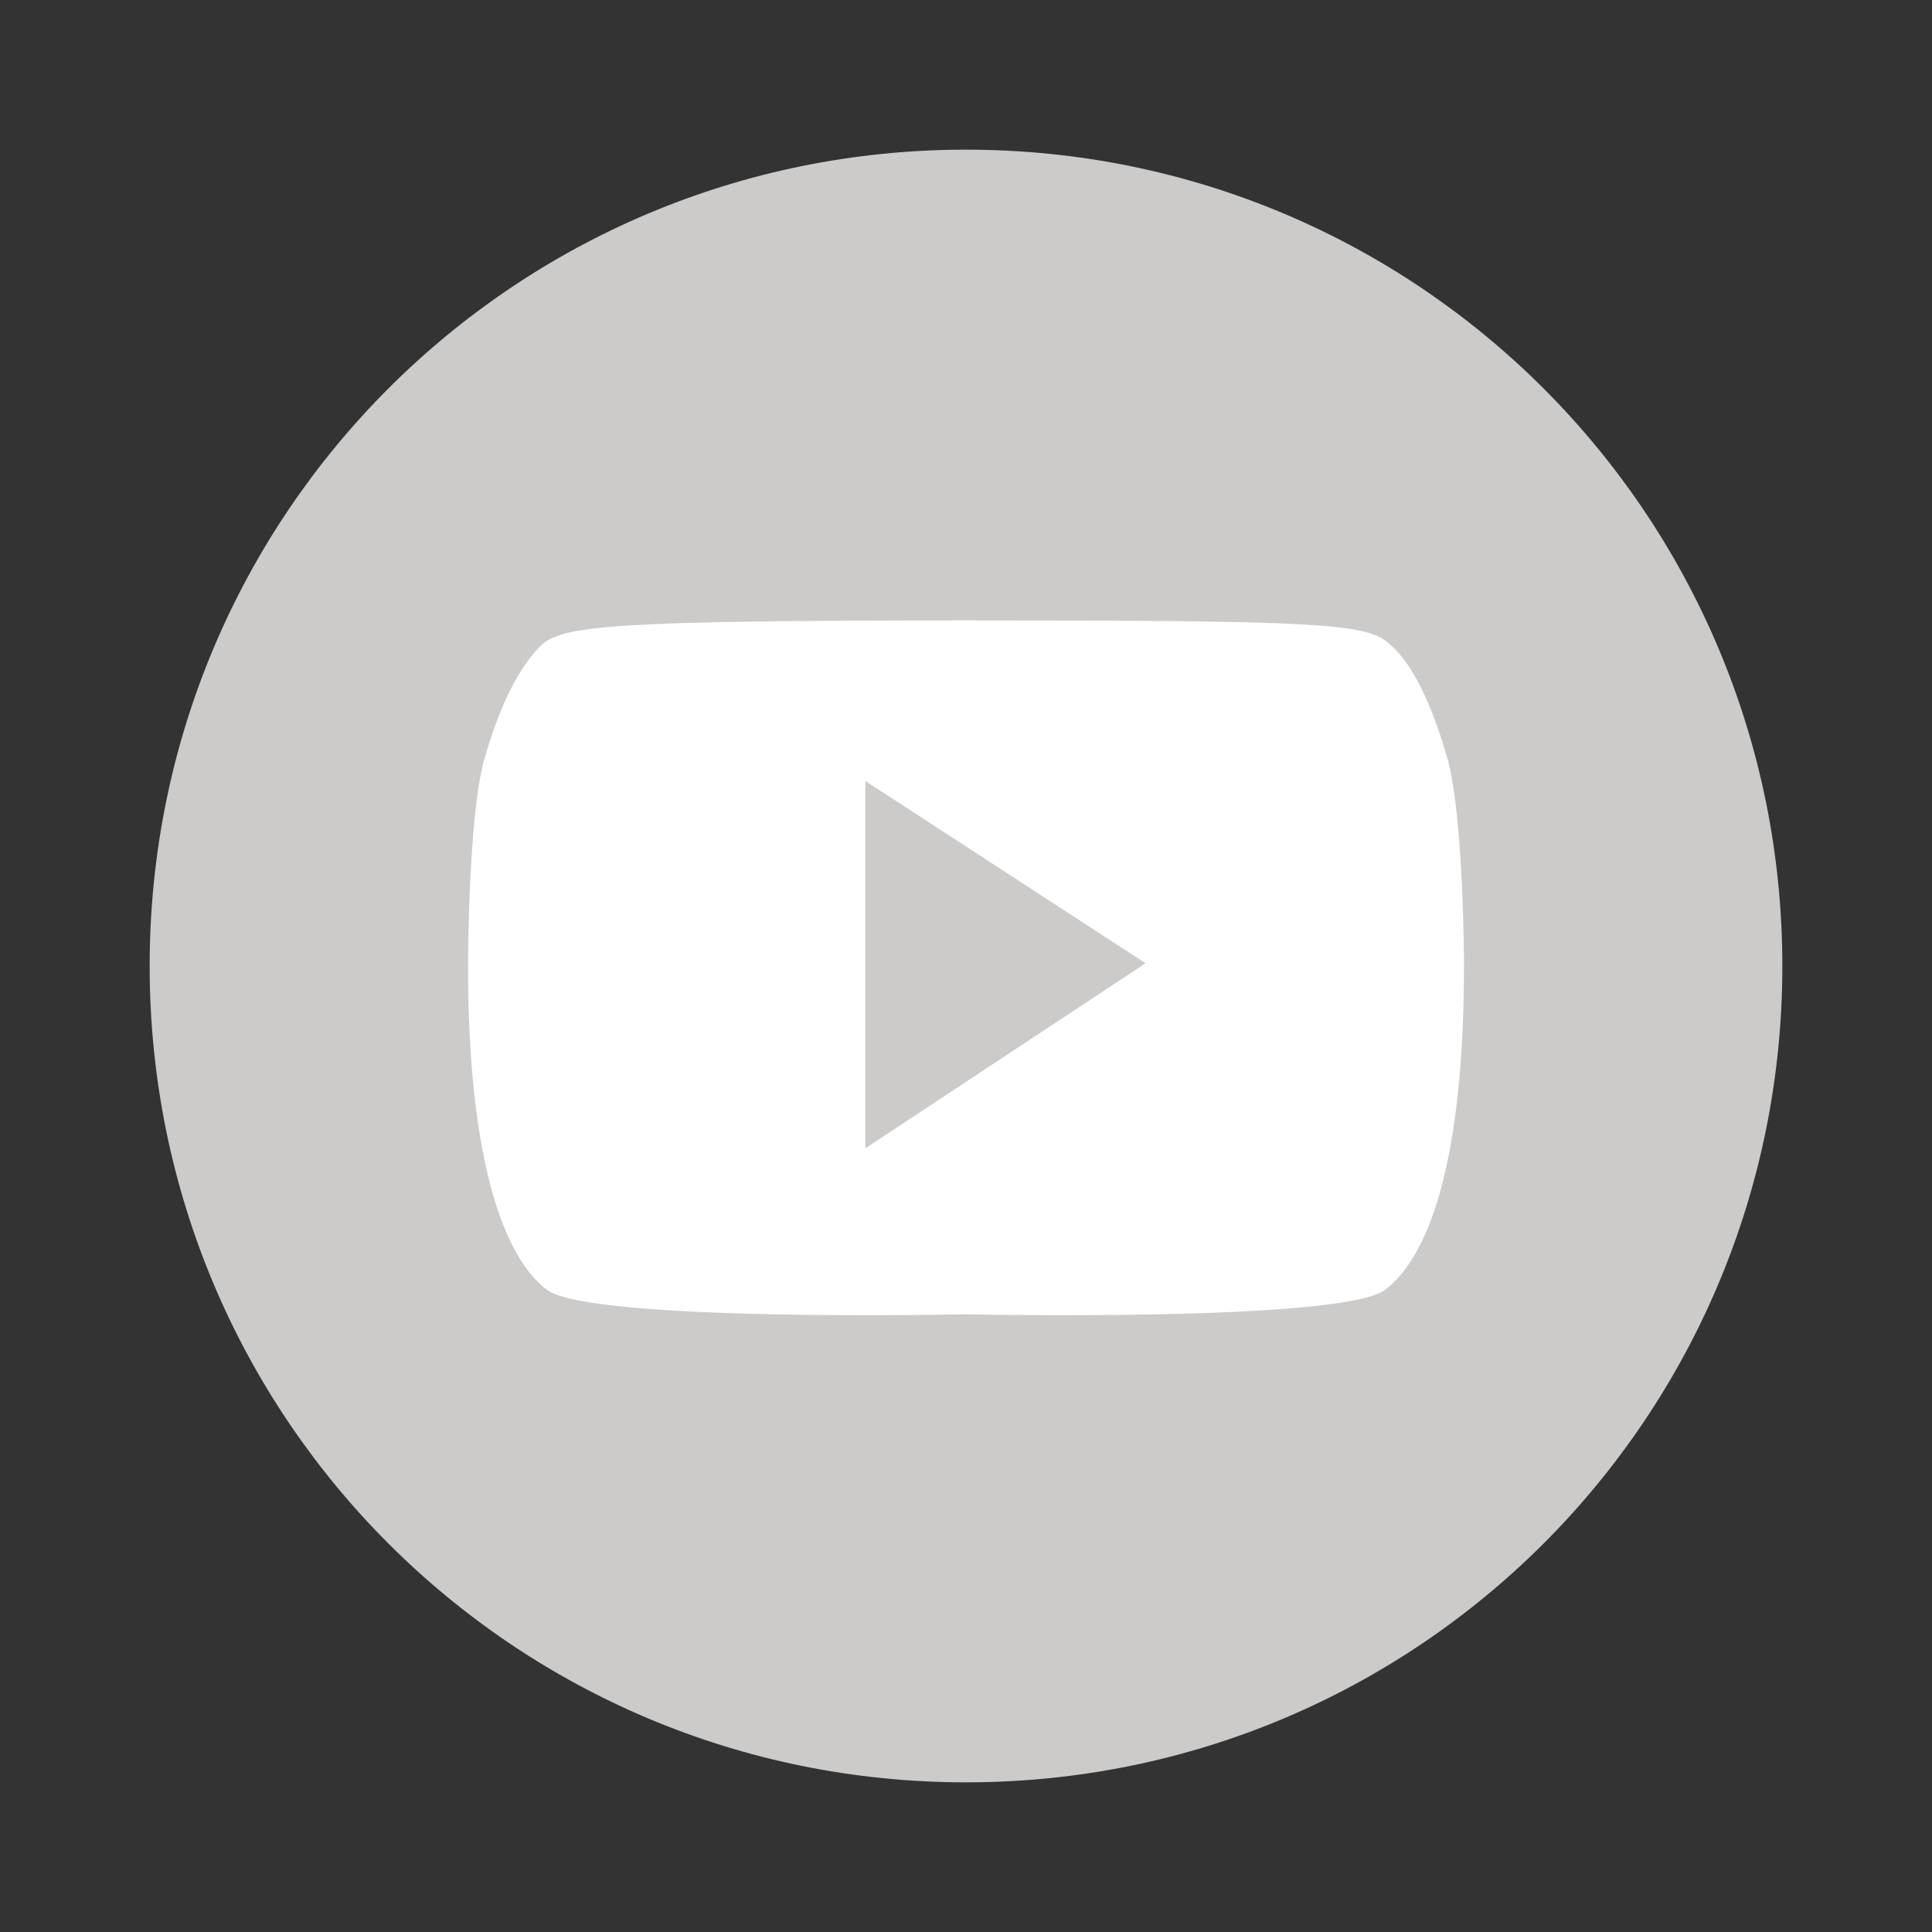
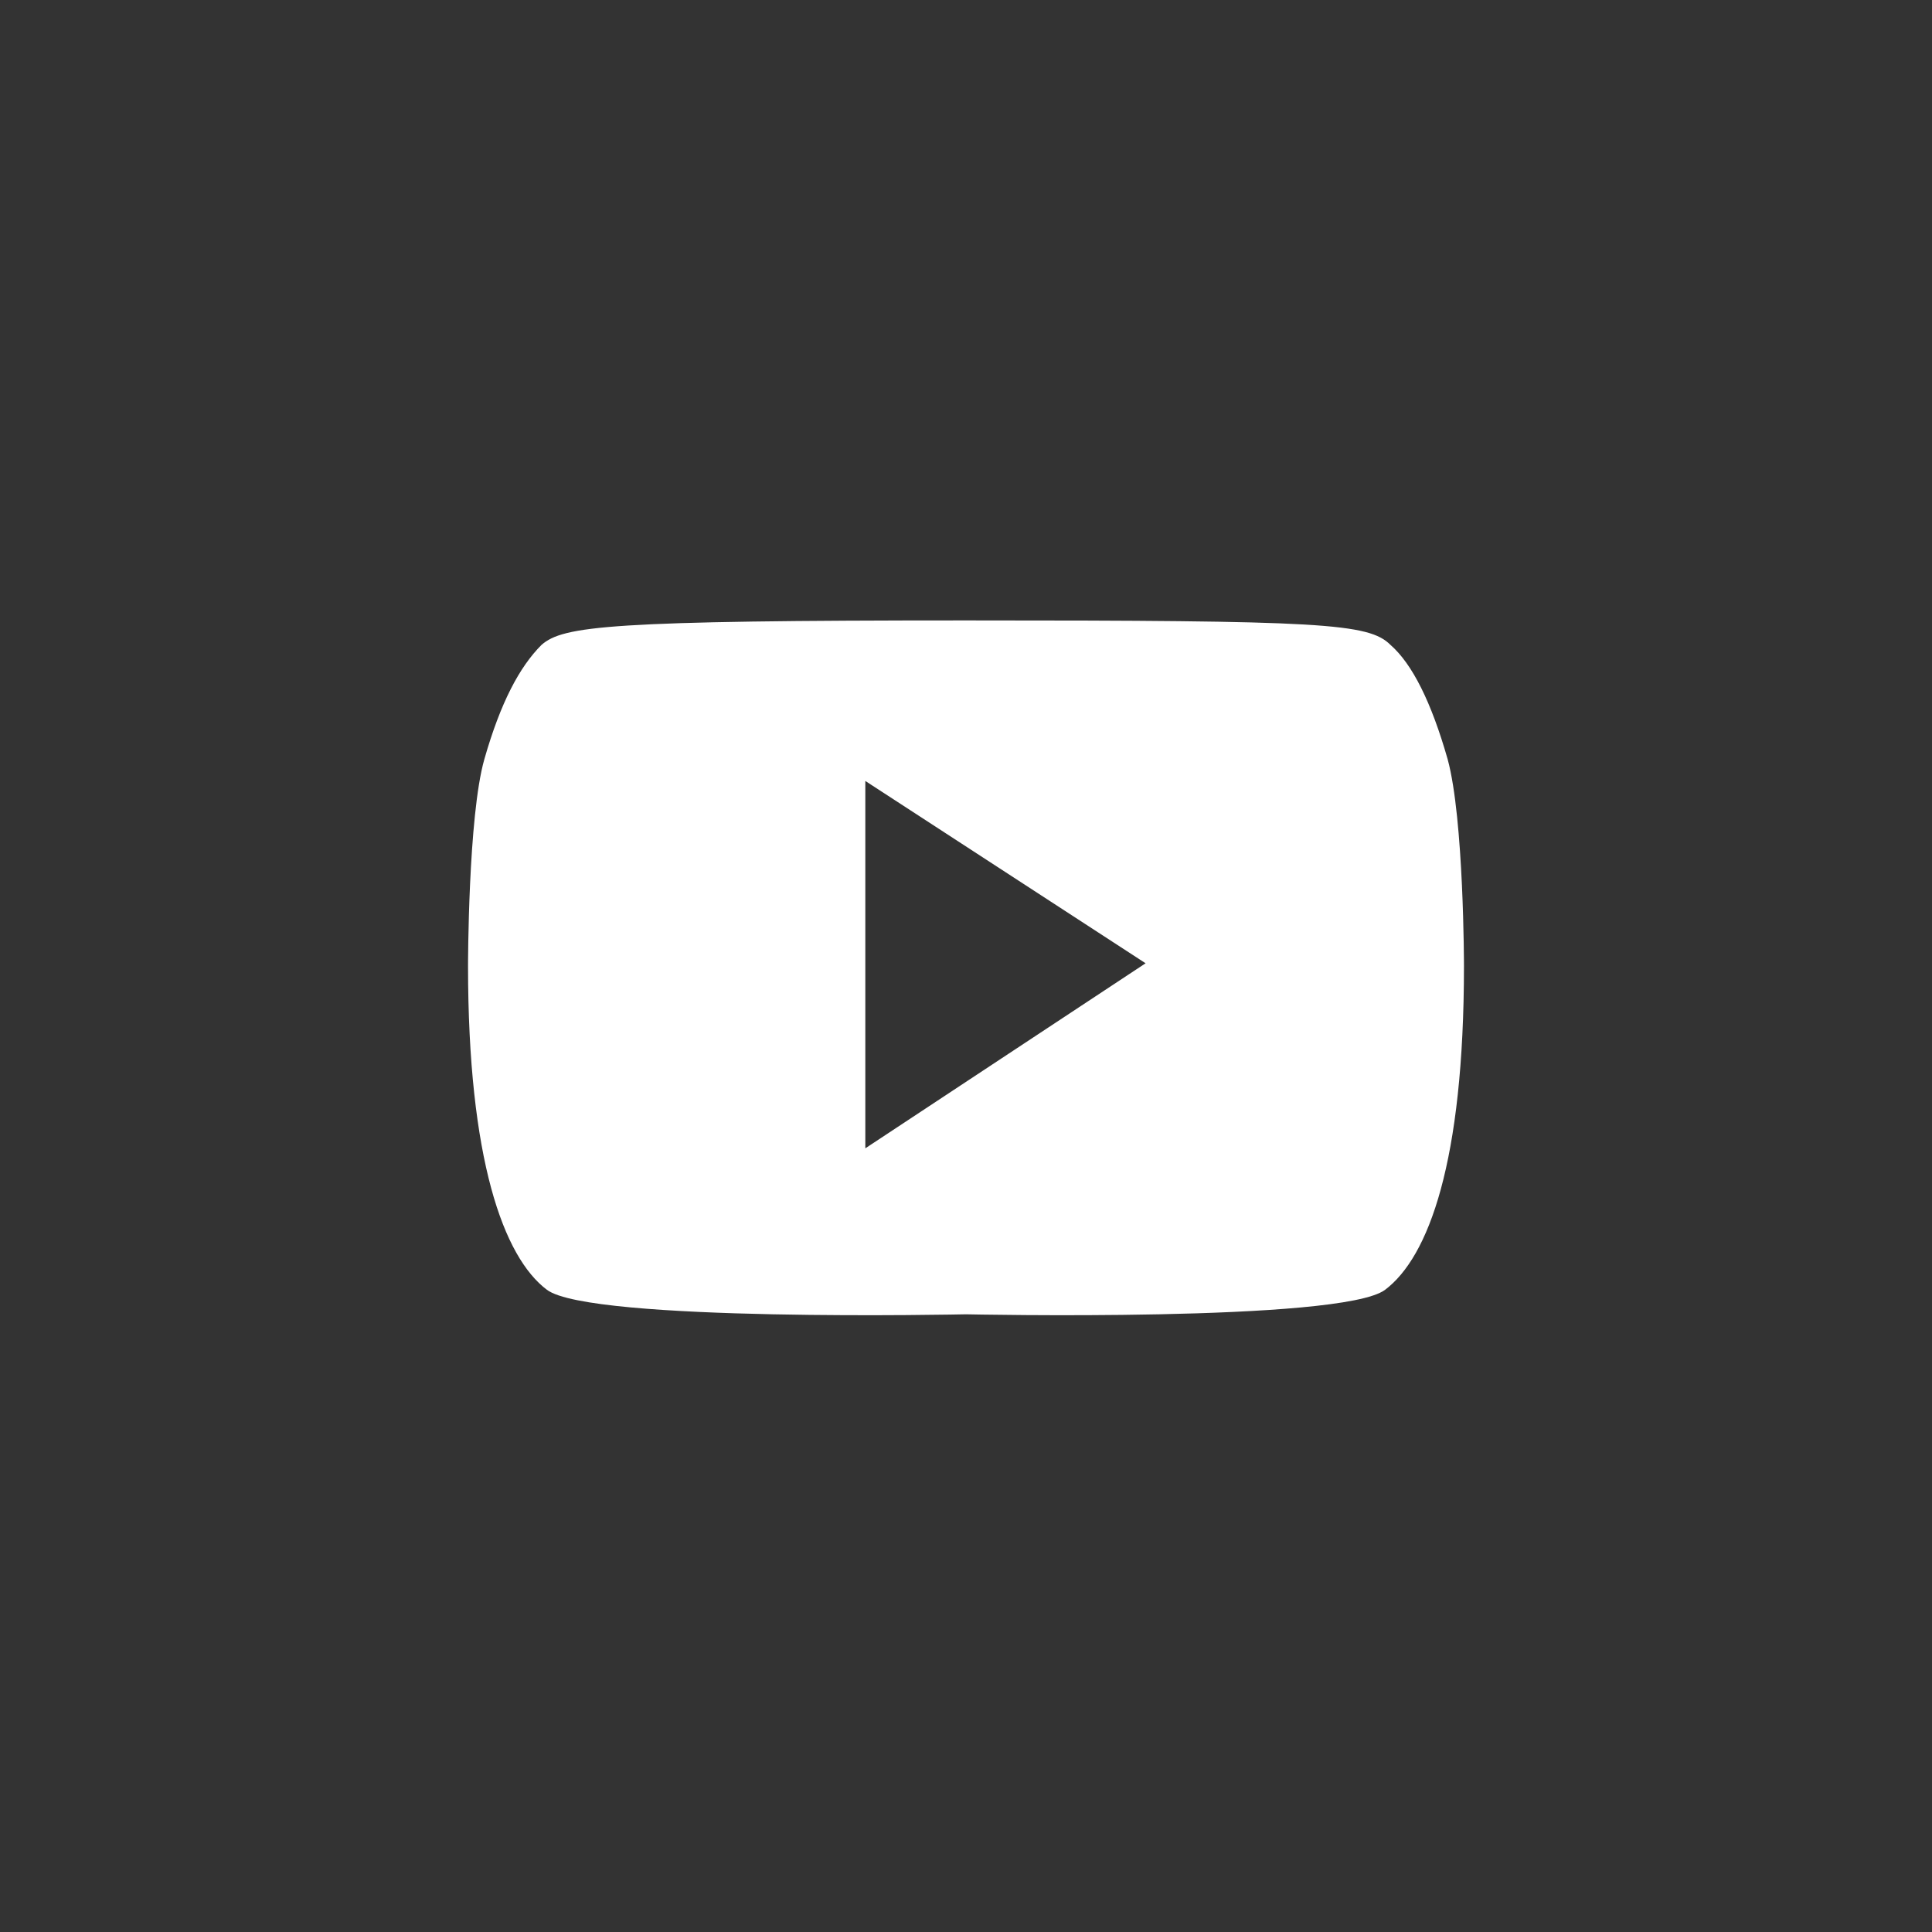
<svg xmlns="http://www.w3.org/2000/svg" version="1.1" id="Layer_1" x="0px" y="0px" viewBox="0 0 71 71" style="enable-background:new 0 0 71 71;" xml:space="preserve">
  <rect x="0" y="0" width="71" height="71" fill="#333333" stroke="none" />
  <style type="text/css">
	.st0{fill:#00A1DF;}
	.st1{fill:#63A70A;}
	.st2{fill:#6E6F72;}
	.st3{fill:#4E4E4E;}
	.st4{fill:#A70064;}
	.st5{fill:#F2DF00;}
	.st6{fill:#CCCBCA;}
	.st7{fill:#FFFFFF;}
</style>
  <g>
-     <path class="st6" d="M65.5,35.5c0,16.6-13.4,30-30,30c-16.6,0-30-13.4-30-30s13.4-30,30-30C52.1,5.5,65.5,18.9,65.5,35.5" />
    <path class="st7" d="M53.2,27.9c-0.6-2.1-1.3-3.5-2.1-4.2c-0.8-0.8-2.5-0.9-15.6-0.9c-13.1,0-14.8,0.2-15.6,0.9   c-0.8,0.8-1.5,2.1-2.1,4.2c-0.6,2.1-0.6,7.6-0.6,7.6c0,7.1,1.3,10.7,2.9,11.9c1.6,1.2,15.4,0.9,15.4,0.9s13.8,0.3,15.4-0.9   c1.6-1.2,2.9-4.7,2.9-11.9C53.8,35.5,53.8,30.1,53.2,27.9 M31.8,42.2V28.7l10.3,6.7L31.8,42.2z" />
  </g>
</svg>